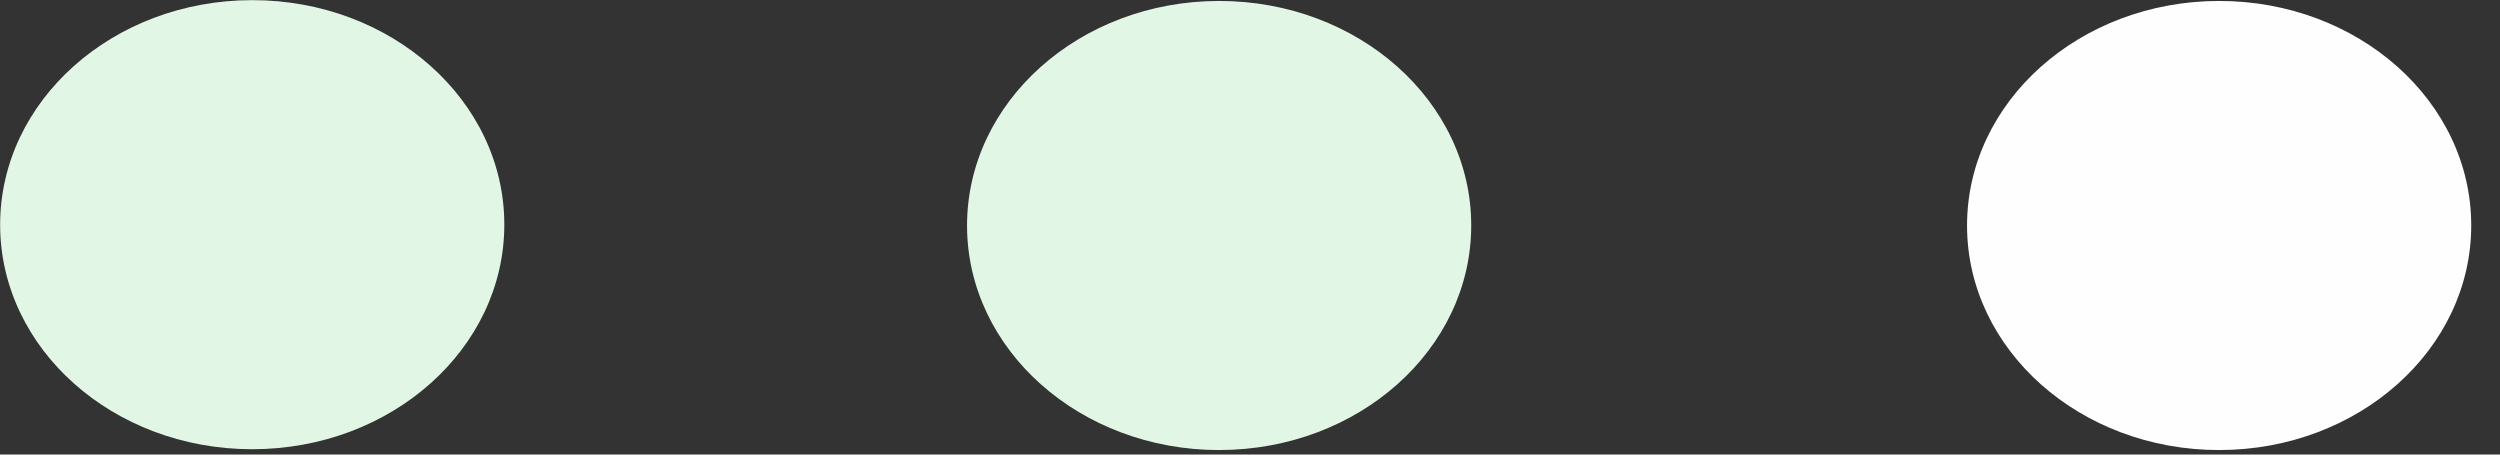
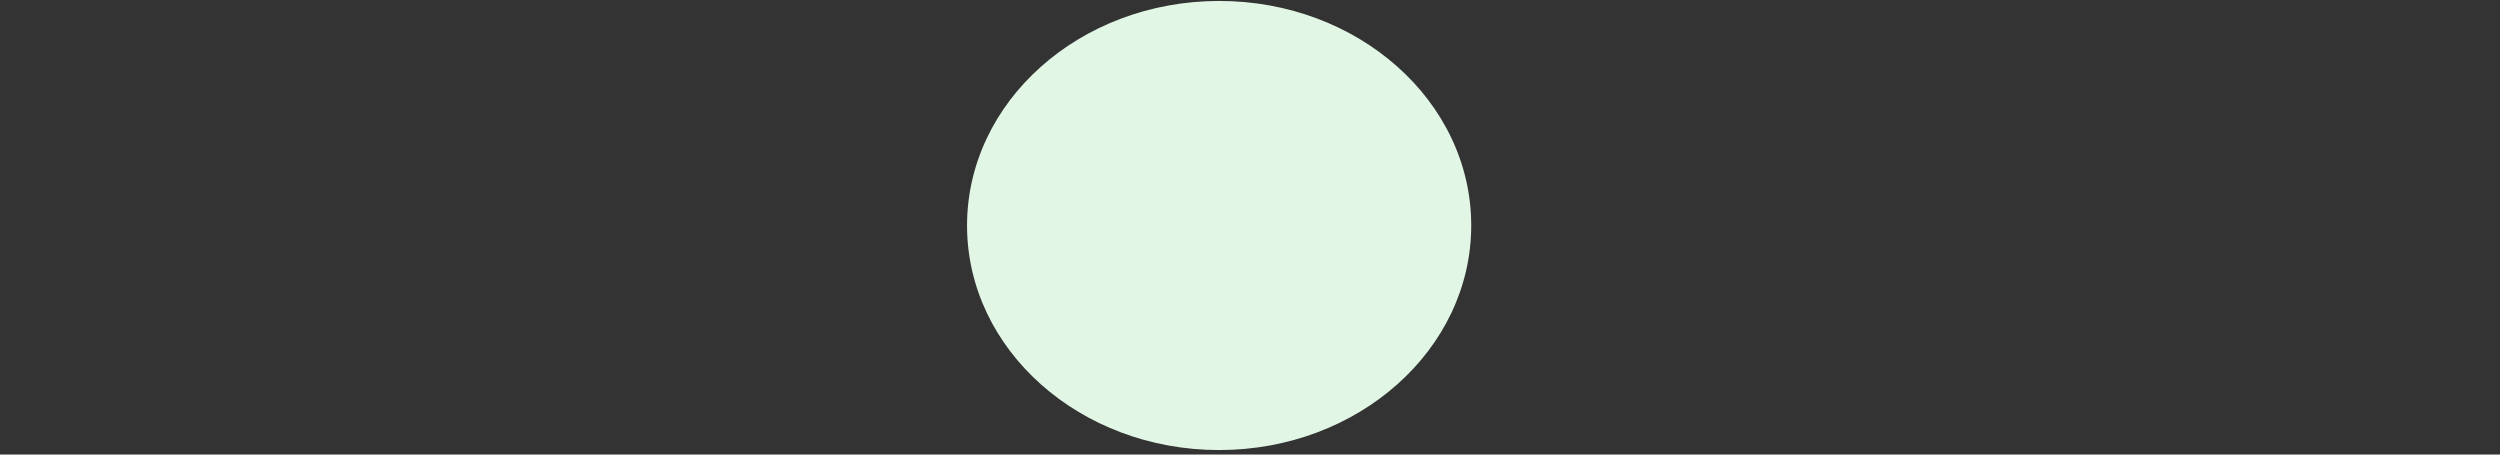
<svg xmlns="http://www.w3.org/2000/svg" width="55" height="10" viewBox="0 0 55 10" fill="none">
  <rect x="0" y="0" width="55" height="10" fill="#333333" stroke="none" />
-   <ellipse rx="5.546" ry="4.94" transform="matrix(1 -0.001 0.001 1 5.549 4.943)" fill="#E2F6E5" />
  <ellipse rx="5.546" ry="4.94" transform="matrix(1 -0.001 0.001 1 26.821 4.961)" fill="#E2F6E5" />
-   <ellipse rx="5.546" ry="4.94" transform="matrix(1 -0.001 0.001 1 48.821 4.961)" fill="#FFFEFE" />
</svg>